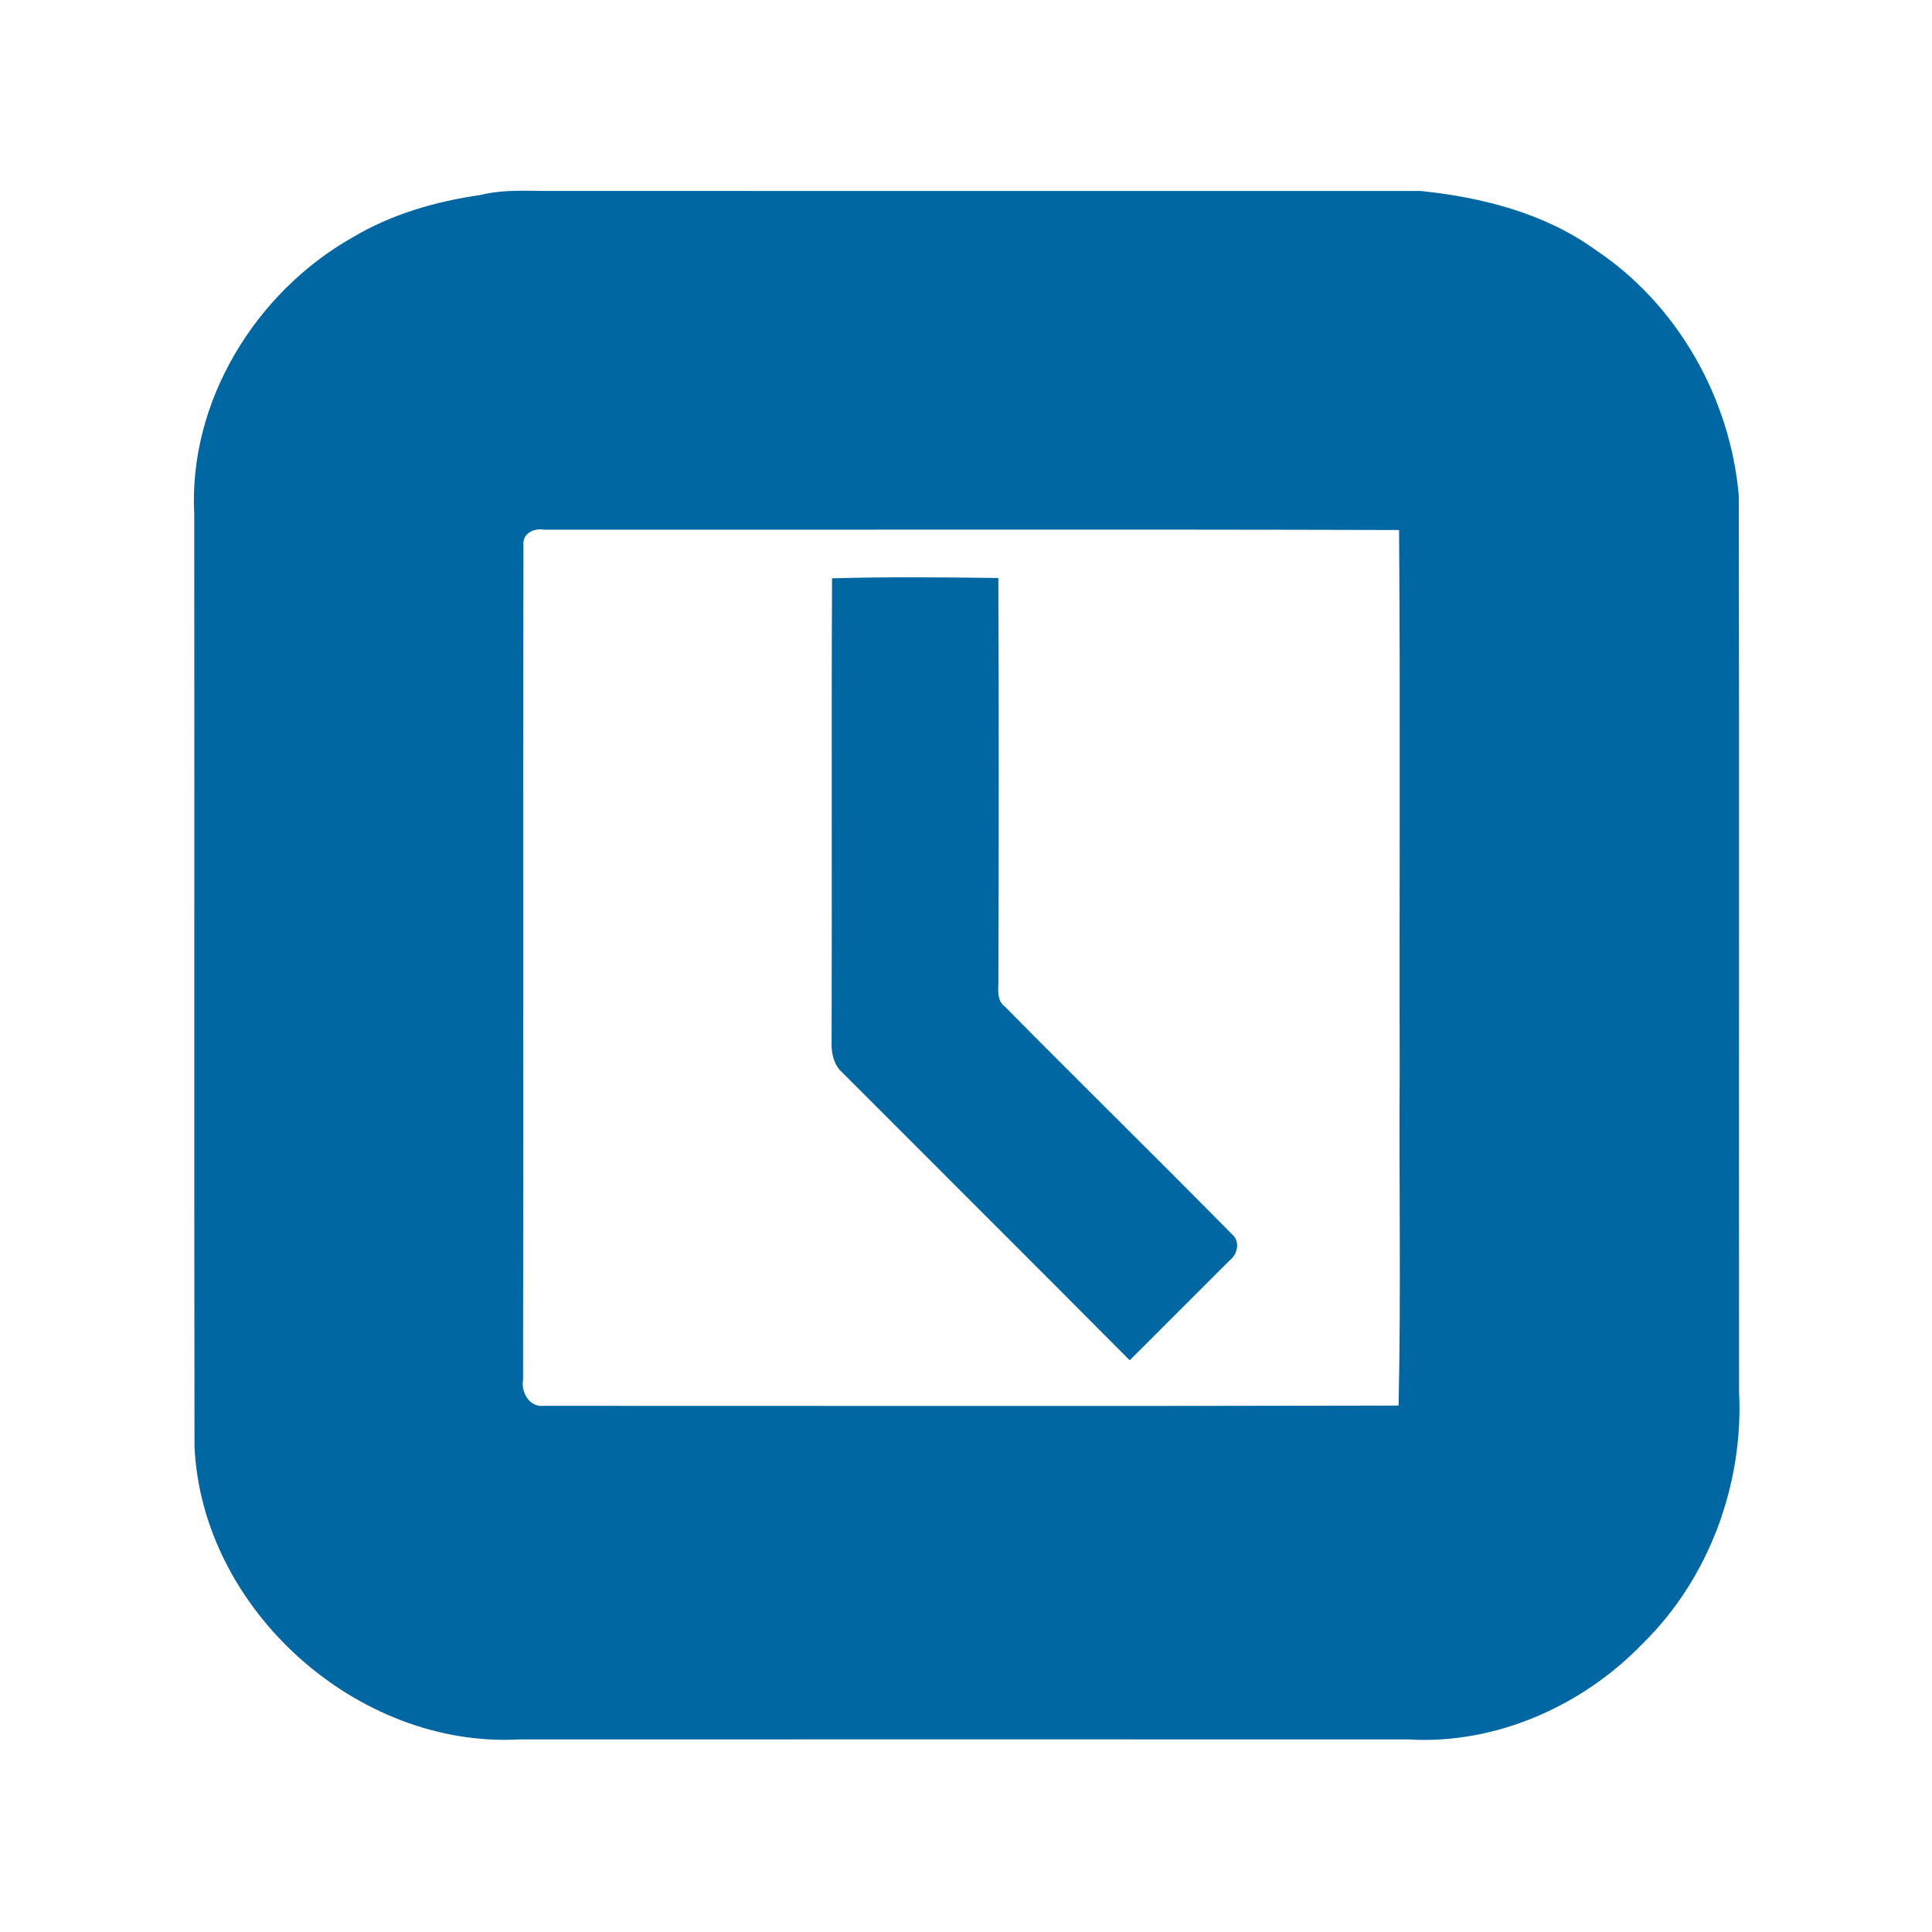
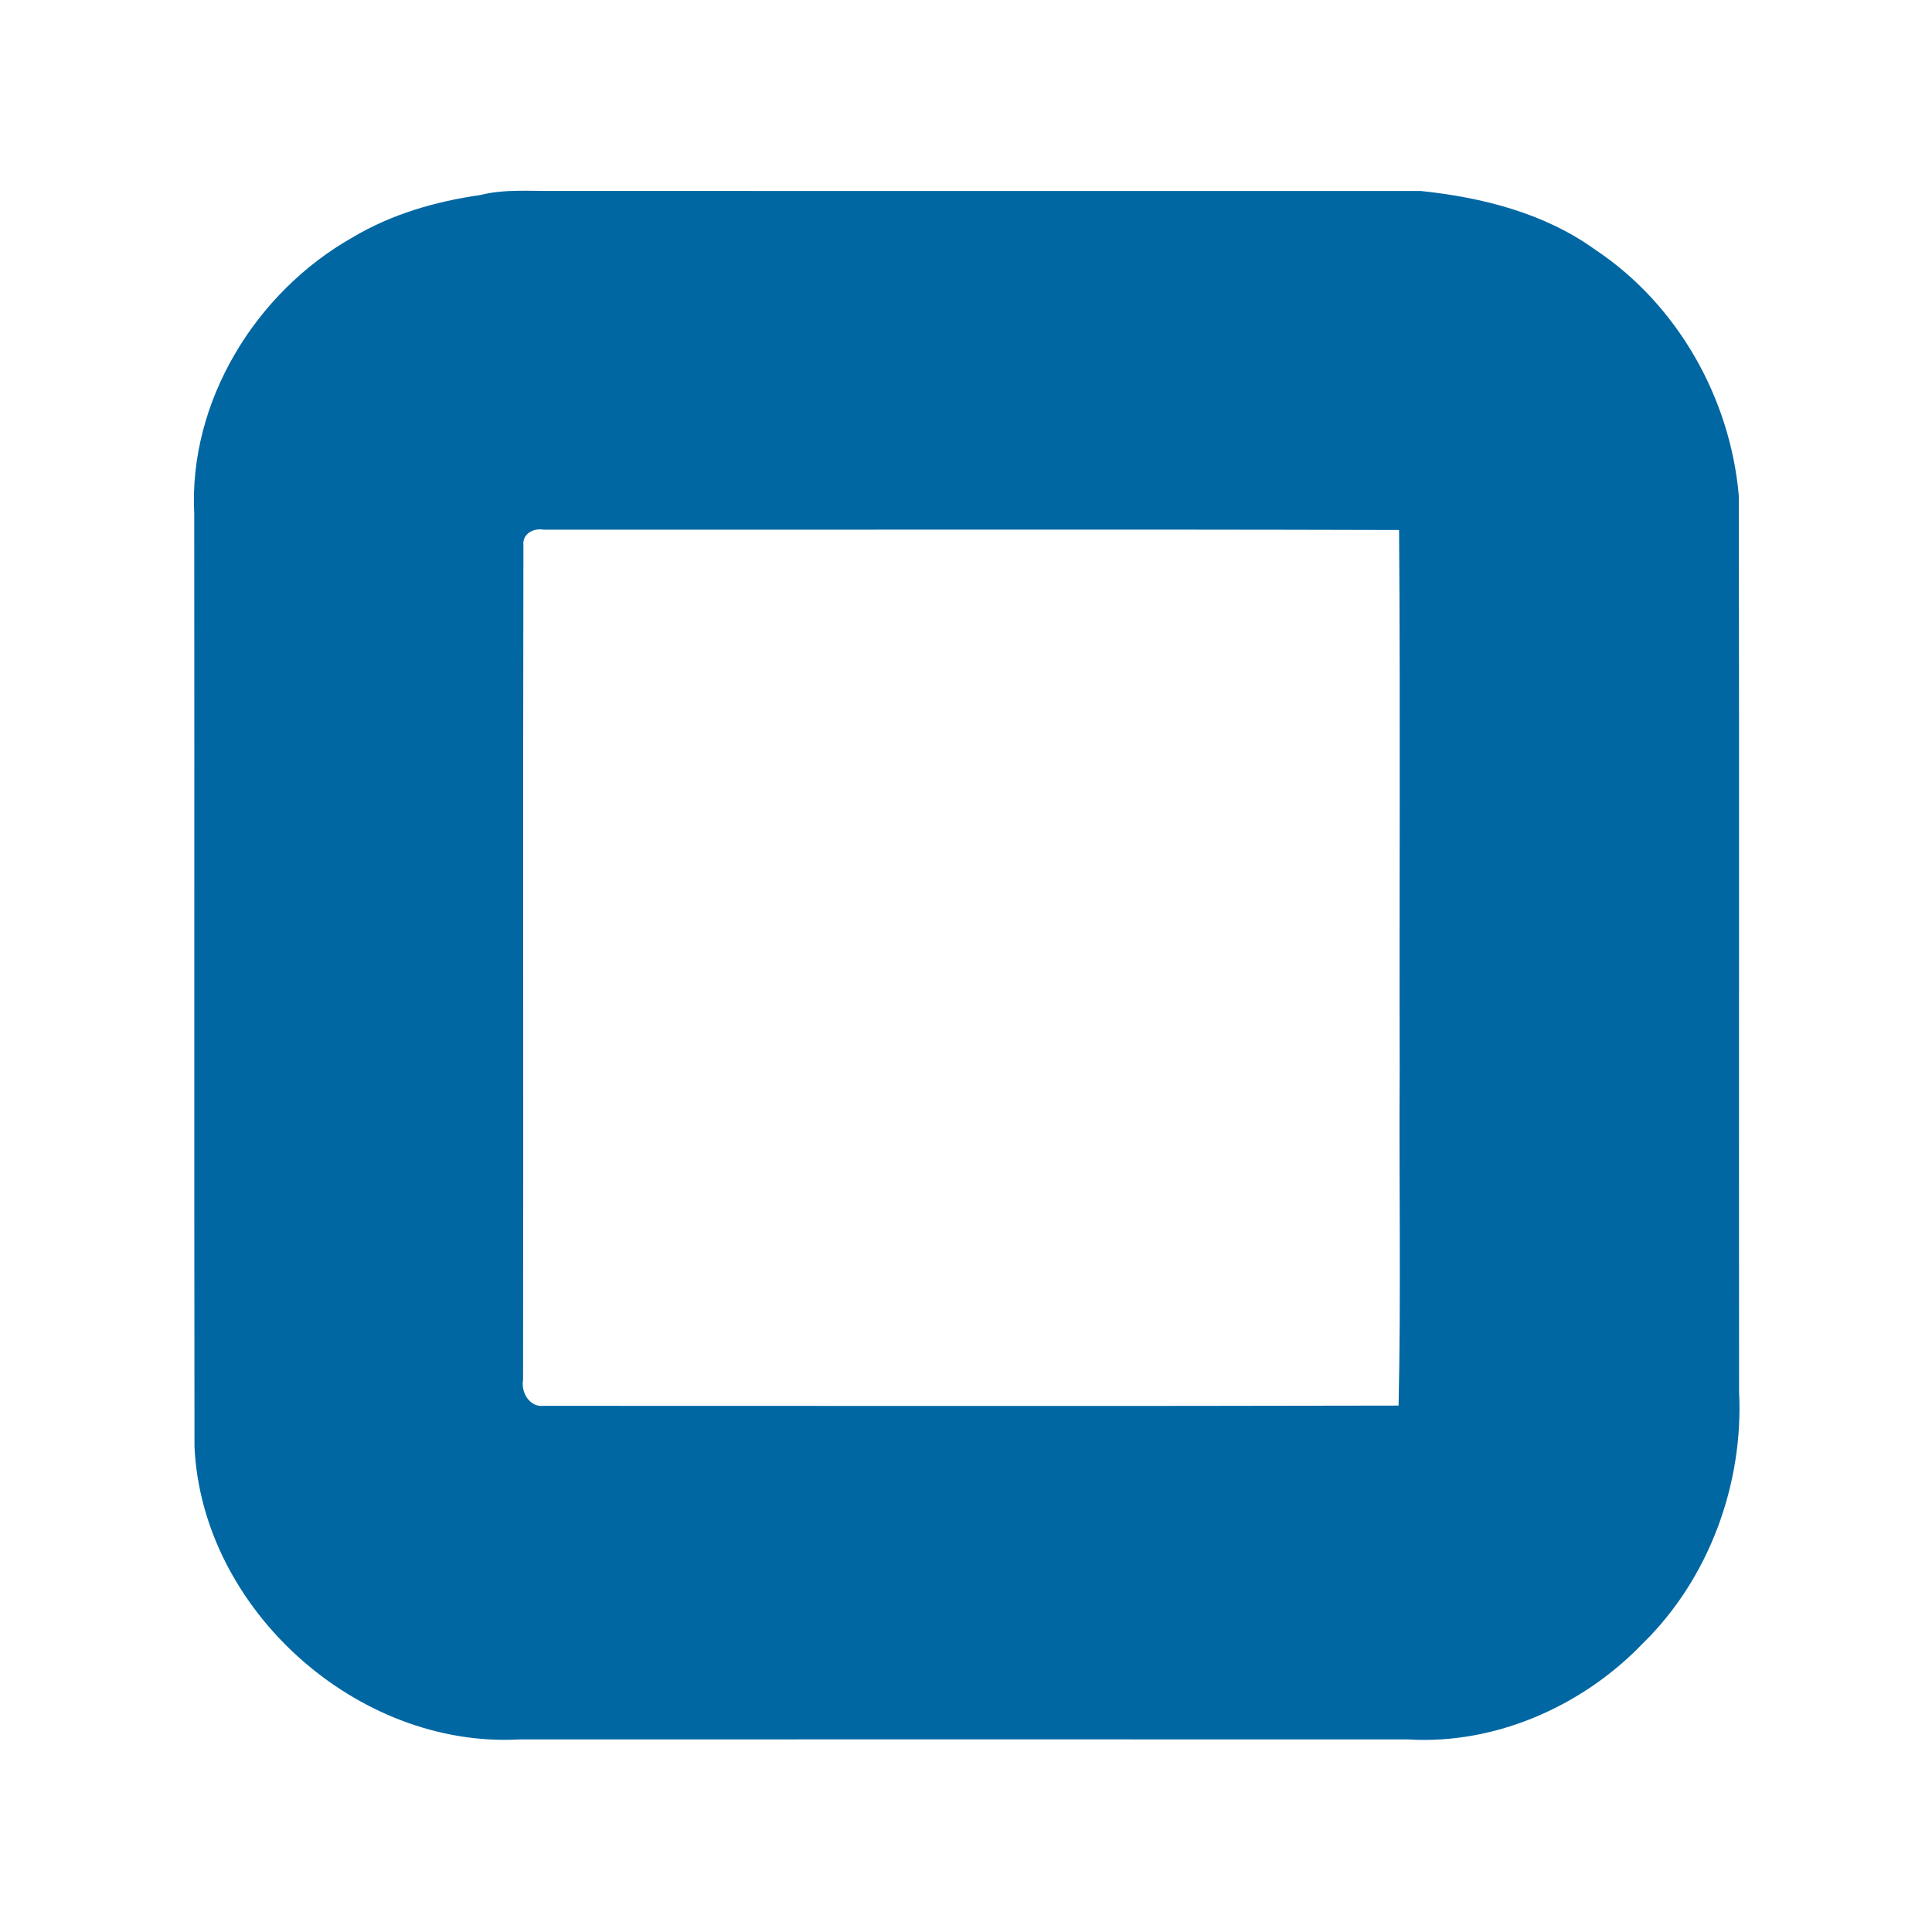
<svg xmlns="http://www.w3.org/2000/svg" id="Capa_1" x="0px" y="0px" viewBox="0 0 708.66 708.66" style="enable-background:new 0 0 708.66 708.66;" xml:space="preserve">
  <style type="text/css">	.st0{fill:#0067A3;}</style>
  <g>
    <path class="st0" d="M176.08,71.55c9.03-2.29,18.42-1.4,27.68-1.51c105.82,0.04,211.66-0.02,317.48,0.02  c22.48,2.37,45.3,8.1,63.92,21.55c30.14,20.02,49.54,54.44,52.64,90.28c0.18,109.52,0,219.05,0.09,328.57  c1.73,33.84-11.03,68.69-35.42,92.46c-21.97,22.86-53.91,37.02-85.8,35.11c-108.75-0.04-217.49-0.04-326.24,0  c-59.54,3.24-116.43-47.8-119.09-107.48c-0.16-113.98,0-227.95-0.09-341.93c-2.17-41.32,22.5-81.49,58.12-101.56  C143.59,78.56,159.74,73.9,176.08,71.55z M191.99,200.09c-0.22,102,0.04,204-0.13,306c-0.84,4.62,2.4,10.21,7.59,9.57  c104.51-0.02,209.04,0.16,313.55-0.09c0.91-40.9,0.13-81.83,0.4-122.73c-0.16-66.16,0.27-132.29-0.22-198.43  c-104.57-0.31-209.15-0.04-313.72-0.13C195.65,193.63,191.52,195.79,191.99,200.09z" />
  </g>
-   <path class="st0" d="M305.19,212.12c20.31-0.55,40.68-0.38,61.01-0.11c0.2,49.16,0.16,98.32,0.02,147.47 c0.07,3.35-0.8,7.32,2.33,9.7c27.63,27.96,55.73,55.51,83.31,83.51c3.17,2.62,2.11,7.46-0.91,9.72 c-12.18,12.18-24.37,24.37-36.57,36.55c-35.04-35.27-70.29-70.35-105.4-105.53c-3.33-2.95-4.15-7.52-3.95-11.74 C305.22,325.17,304.93,268.65,305.19,212.12z" />
</svg>